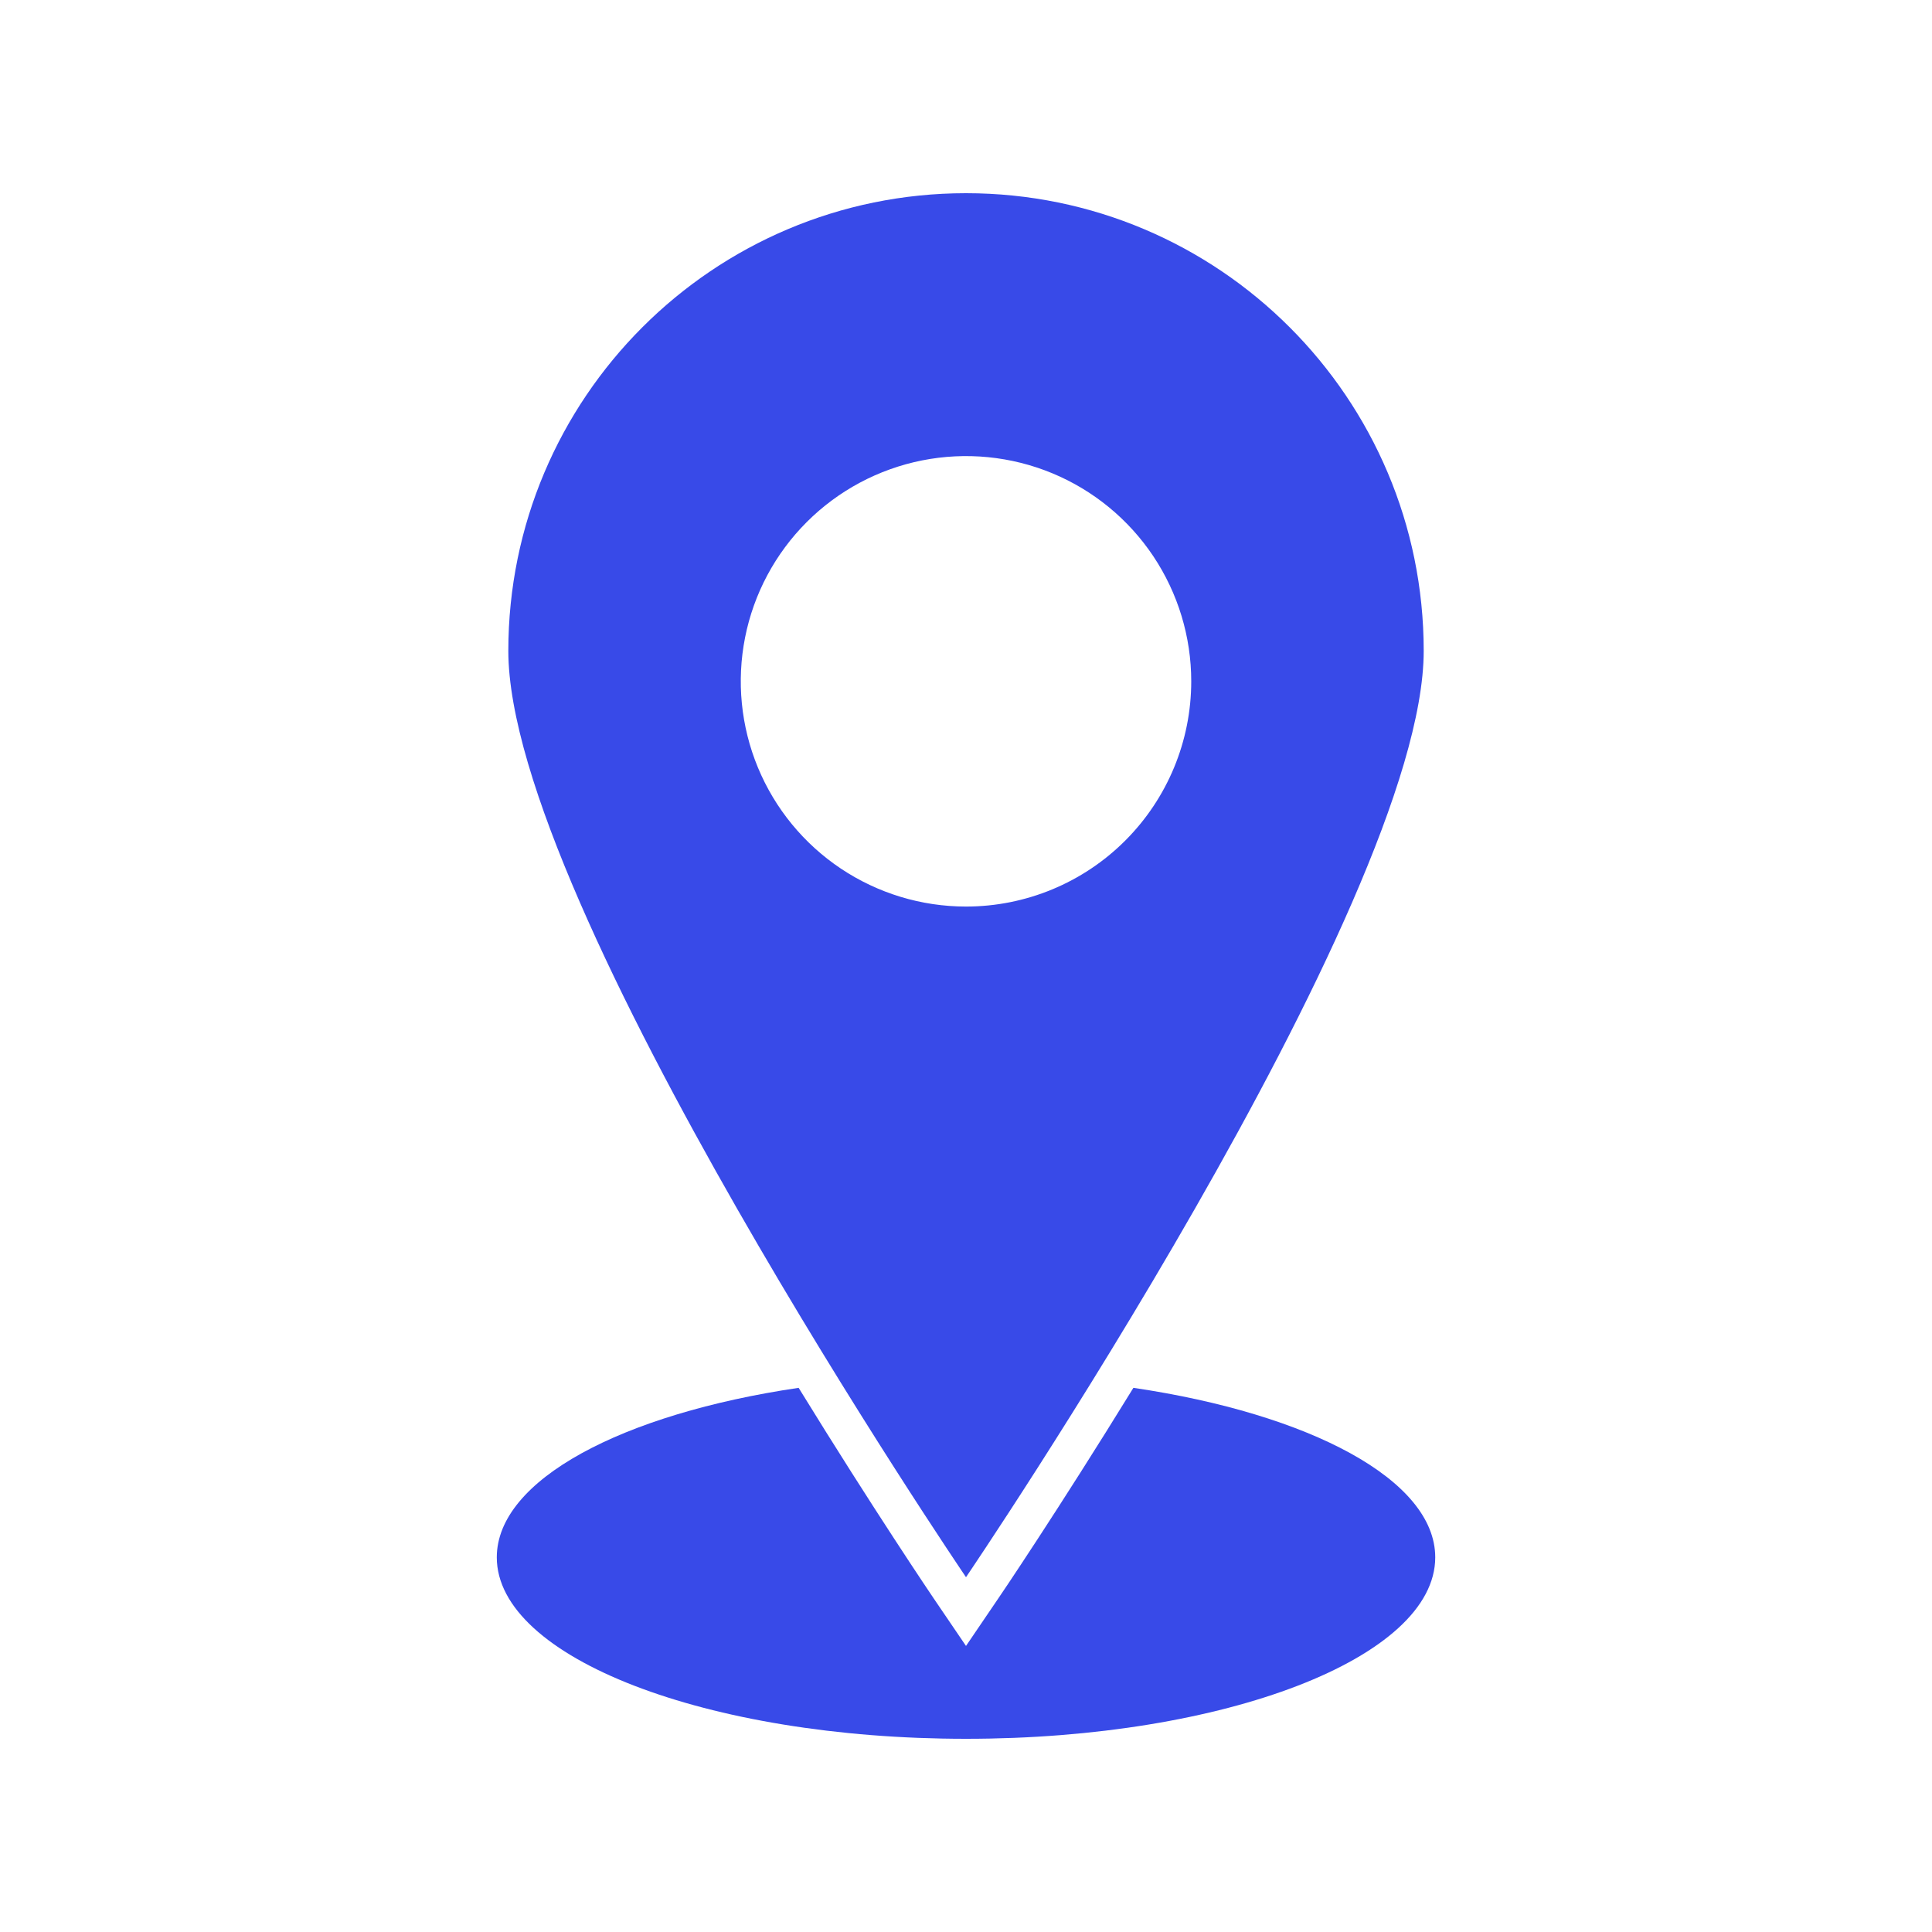
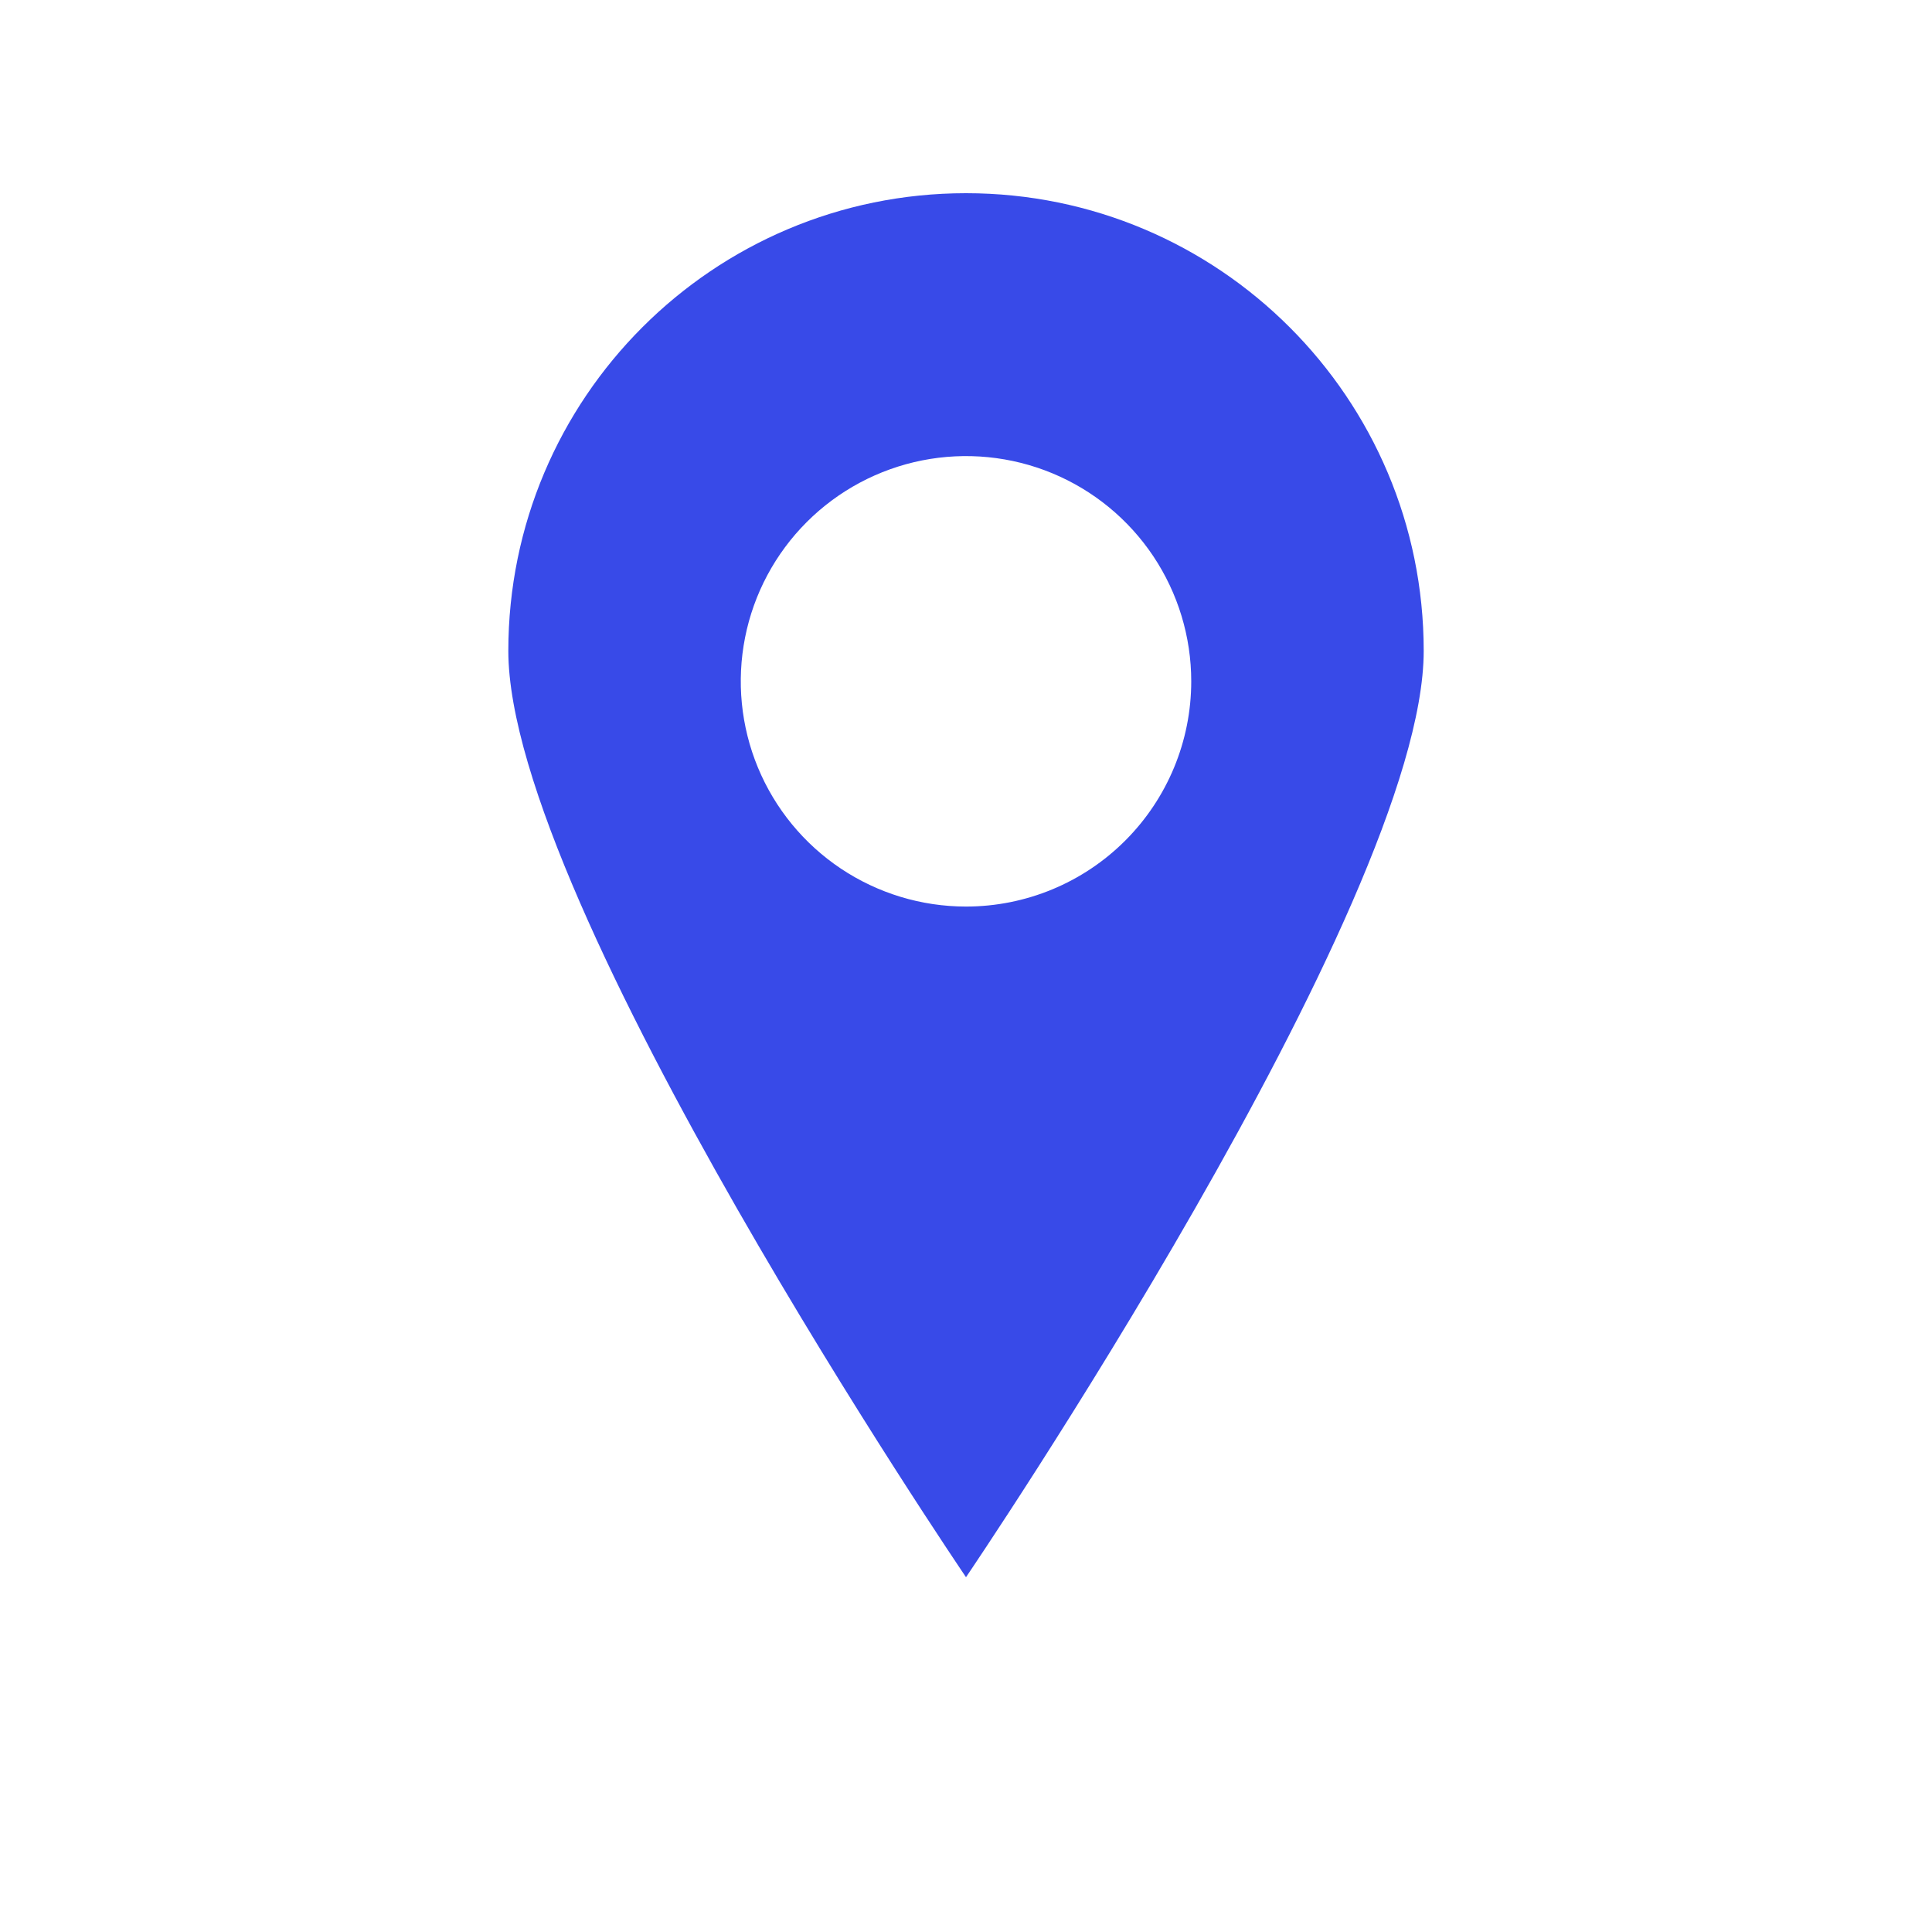
<svg xmlns="http://www.w3.org/2000/svg" width="65" height="65" viewBox="0 0 65 65" fill="none">
  <path d="M32.5 6.5C23.996 6.5 17.102 13.395 17.102 21.898C17.102 30.402 32.5 53.063 32.5 53.063C32.5 53.063 47.899 30.403 47.899 21.898C47.899 13.394 41.005 6.5 32.5 6.5ZM32.5 30.5C31.001 30.5 29.536 30.055 28.29 29.223C27.044 28.39 26.073 27.207 25.499 25.822C24.926 24.438 24.776 22.914 25.068 21.444C25.36 19.974 26.082 18.624 27.142 17.564C28.202 16.504 29.552 15.783 31.022 15.49C32.492 15.198 34.015 15.348 35.4 15.921C36.785 16.495 37.968 17.466 38.801 18.712C39.633 19.959 40.078 21.424 40.078 22.922C40.078 24.932 39.279 26.859 37.858 28.28C36.437 29.702 34.51 30.5 32.5 30.5Z" fill="#384AE8" />
-   <path d="M38.132 46.692C35.598 50.812 33.605 53.755 33.575 53.794L32.5 55.376L31.425 53.794C31.397 53.753 29.404 50.812 26.869 46.692C20.93 47.569 16.714 49.79 16.714 52.395C16.714 55.77 23.782 58.5 32.5 58.5C41.219 58.5 48.287 55.77 48.287 52.395C48.287 49.79 44.07 47.569 38.132 46.692Z" fill="#384AE8" />
</svg>